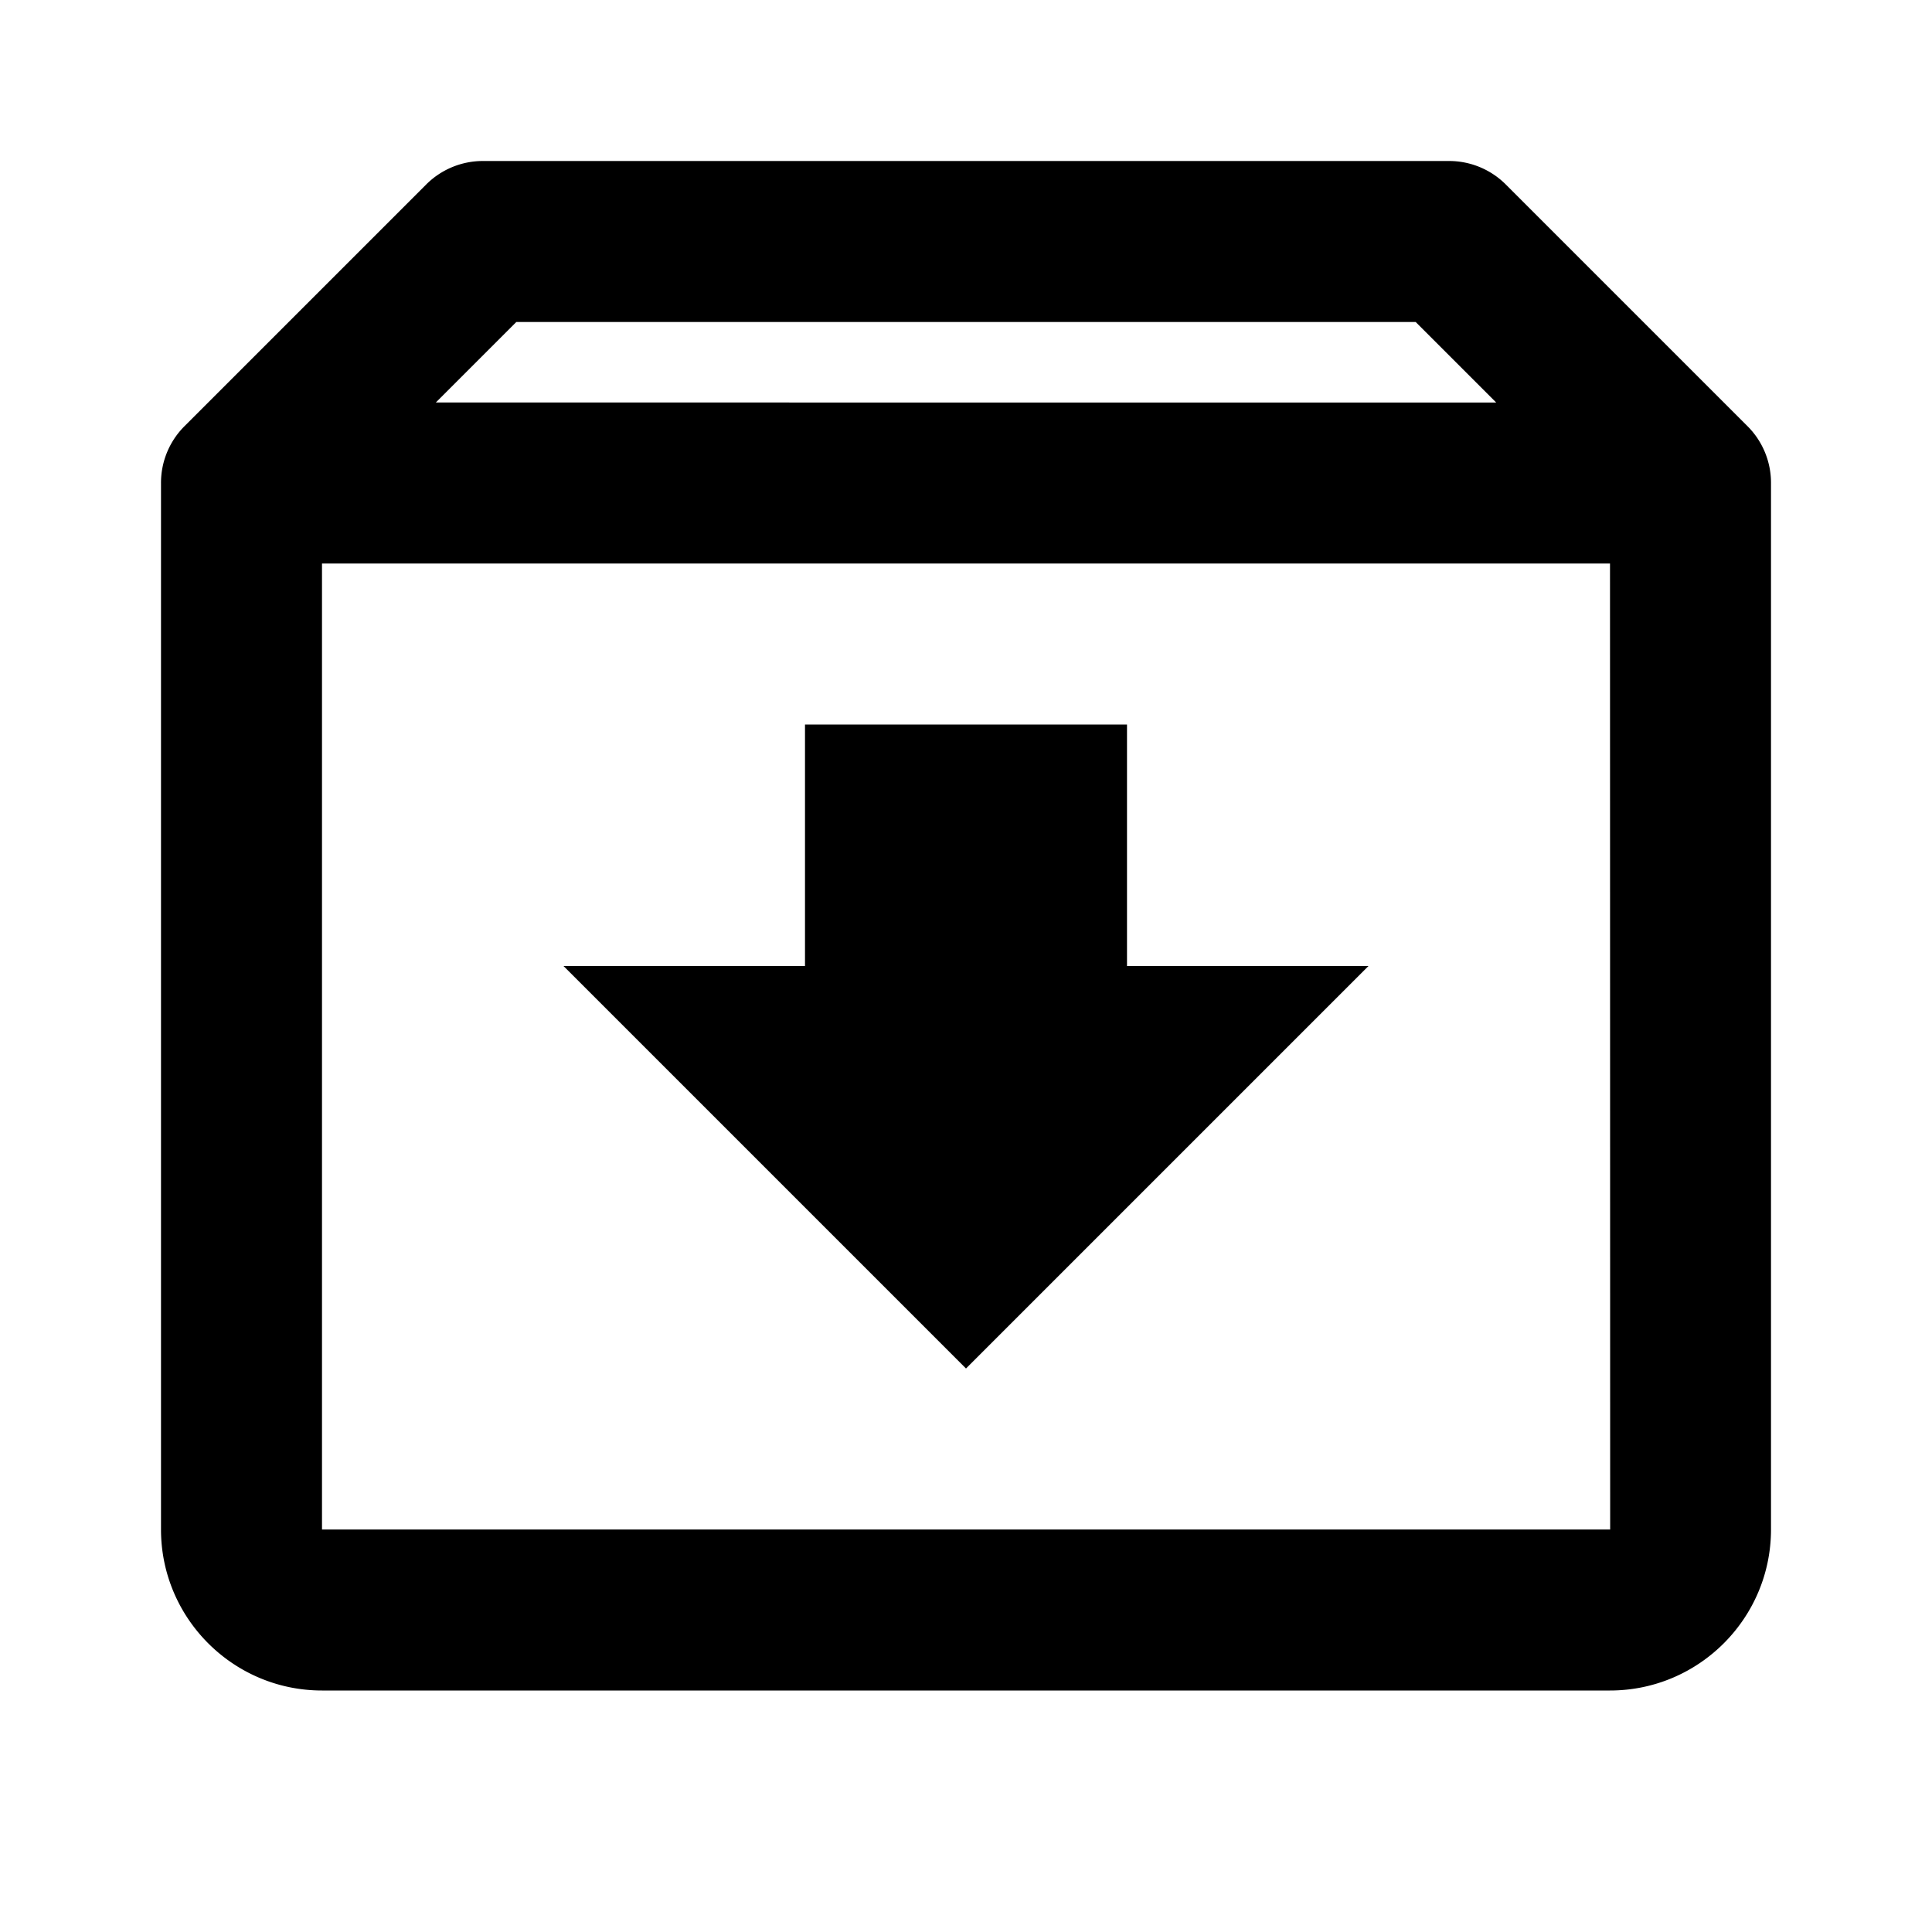
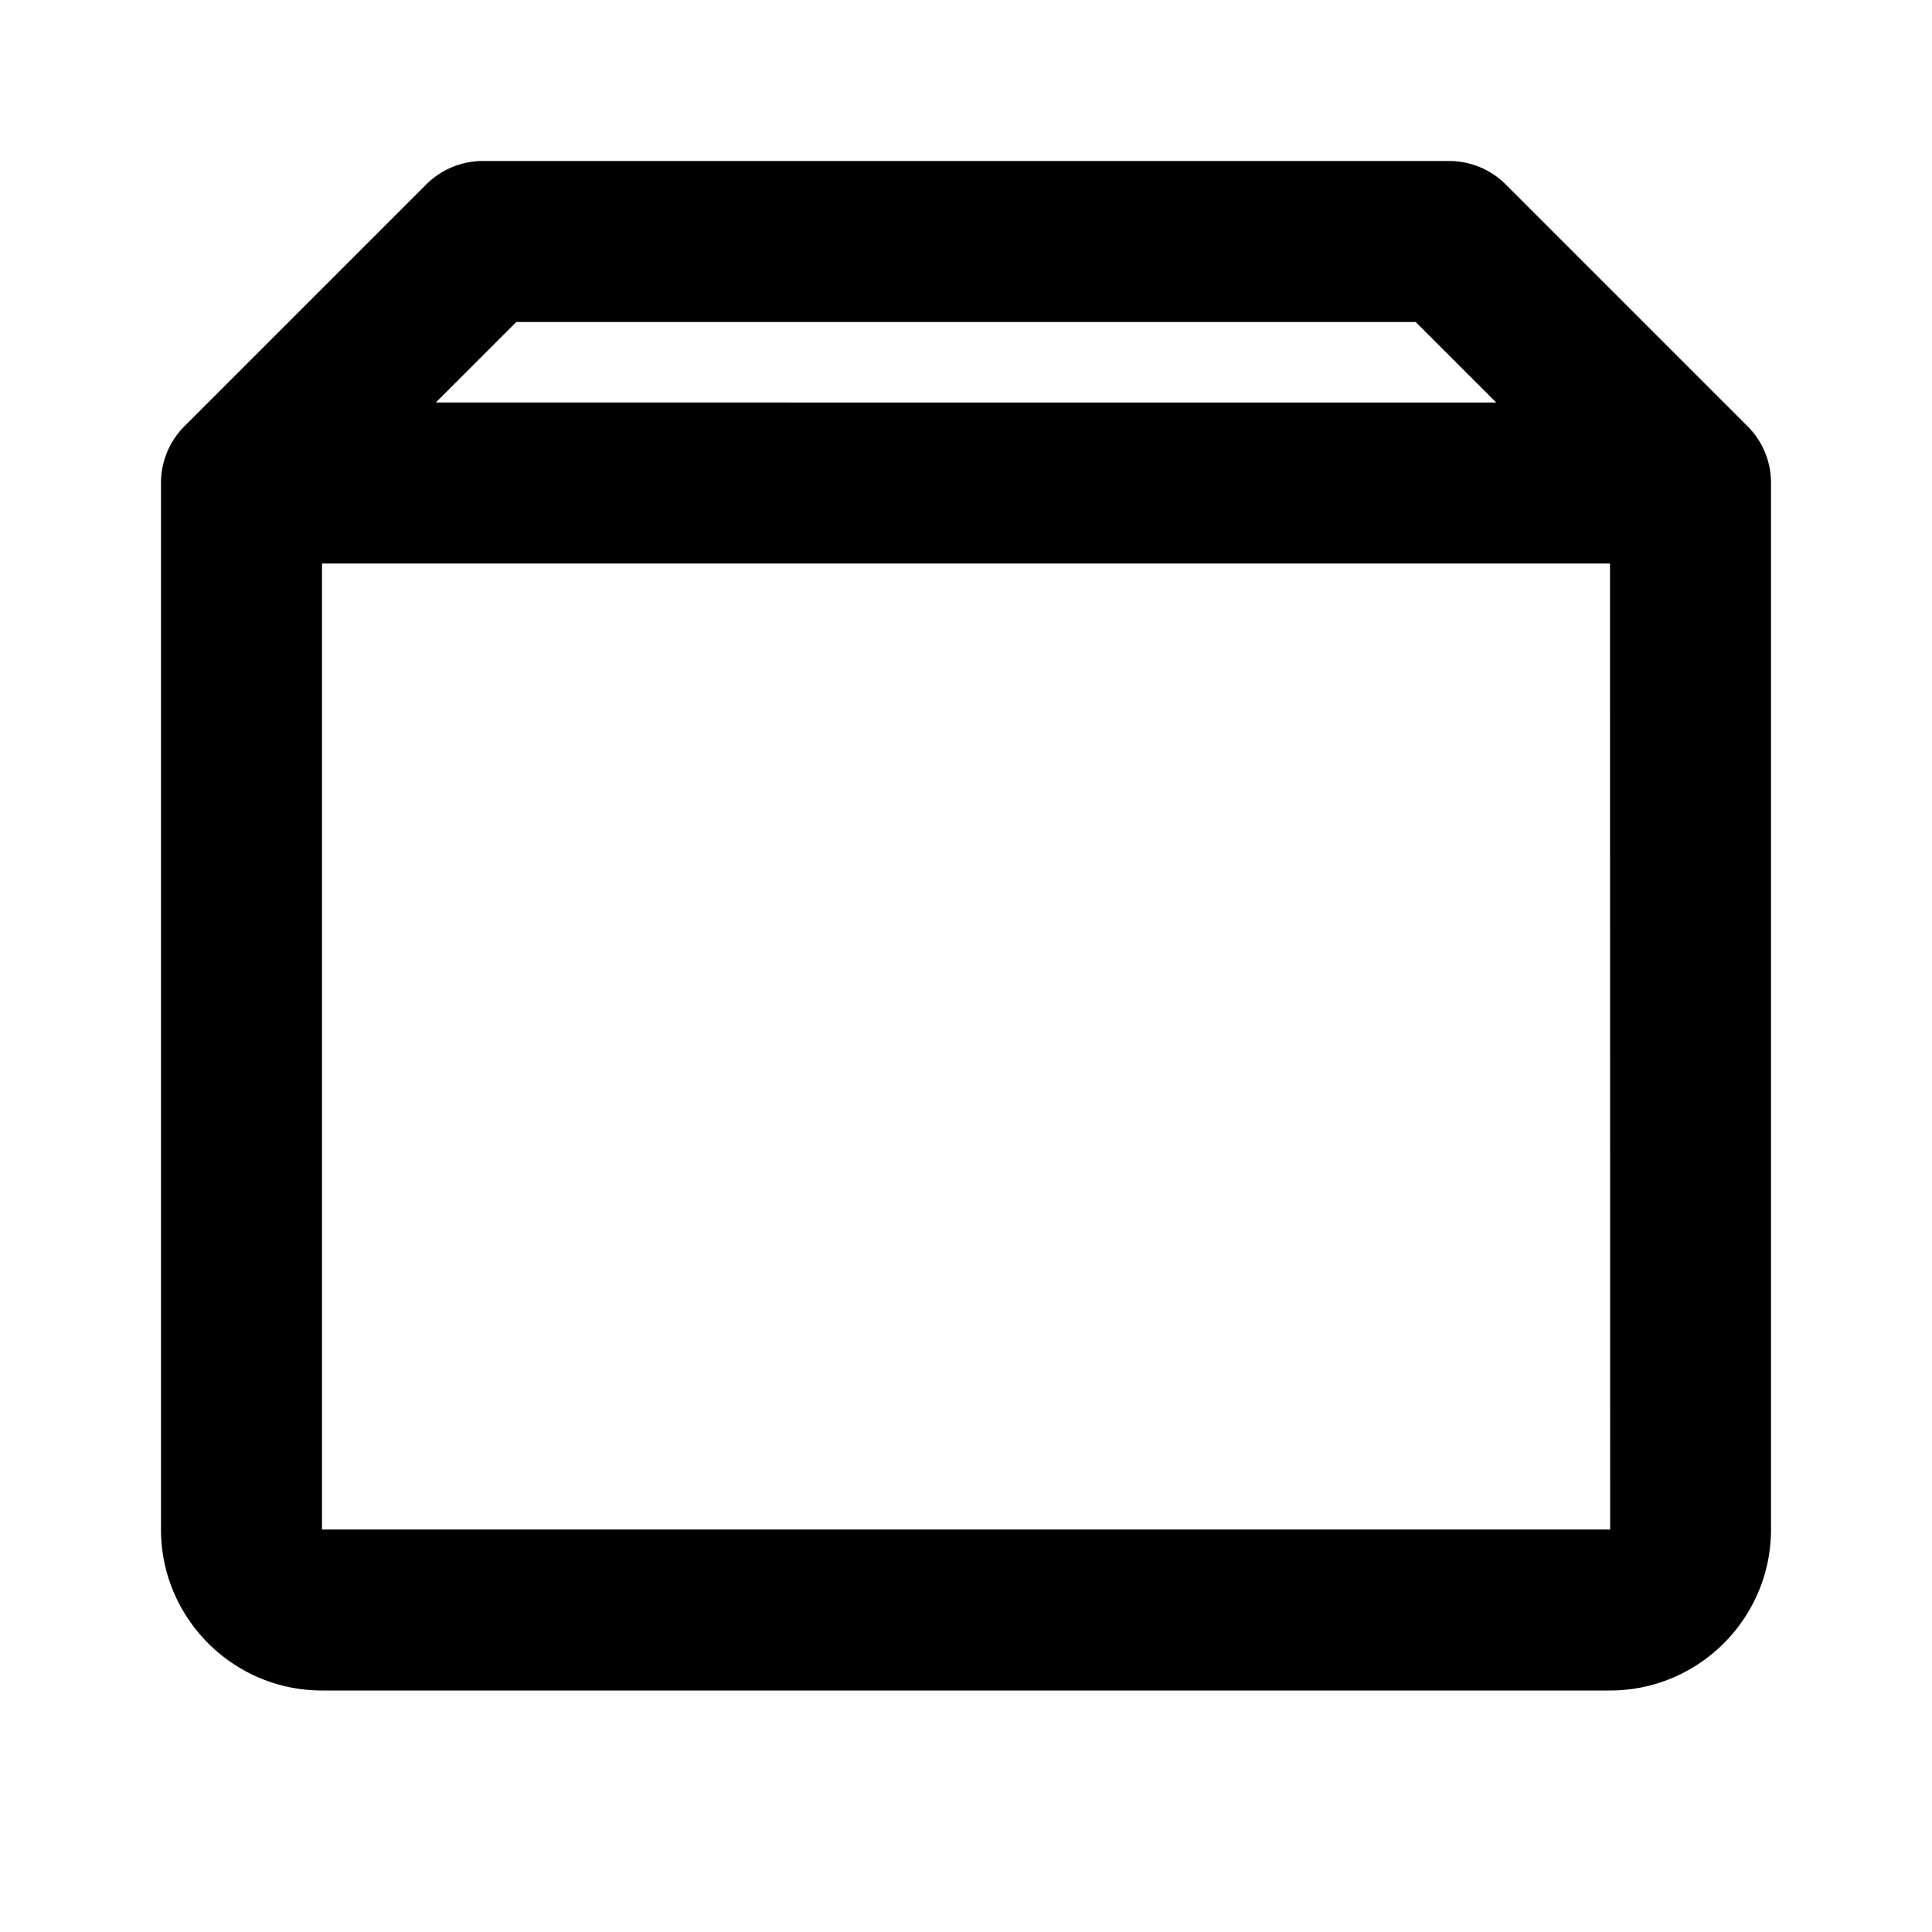
<svg xmlns="http://www.w3.org/2000/svg" width="24" height="24" viewBox="0 0 24 24">
  <path d="m21.706 5.292-2.999-2.999A.996.996 0 0 0 18 2H6a.996.996 0 0 0-.707.293L2.294 5.292A.994.994 0 0 0 2 6v13c0 1.103.897 2 2 2h16c1.103 0 2-.897 2-2V6a.994.994 0 0 0-.294-.708zM6.414 4h11.172l1 1H5.414l1-1zM4 19V7h16l.002 12H4z" />
-   <path d="M14 9h-4v3H7l5 5 5-5h-3z" />
</svg>